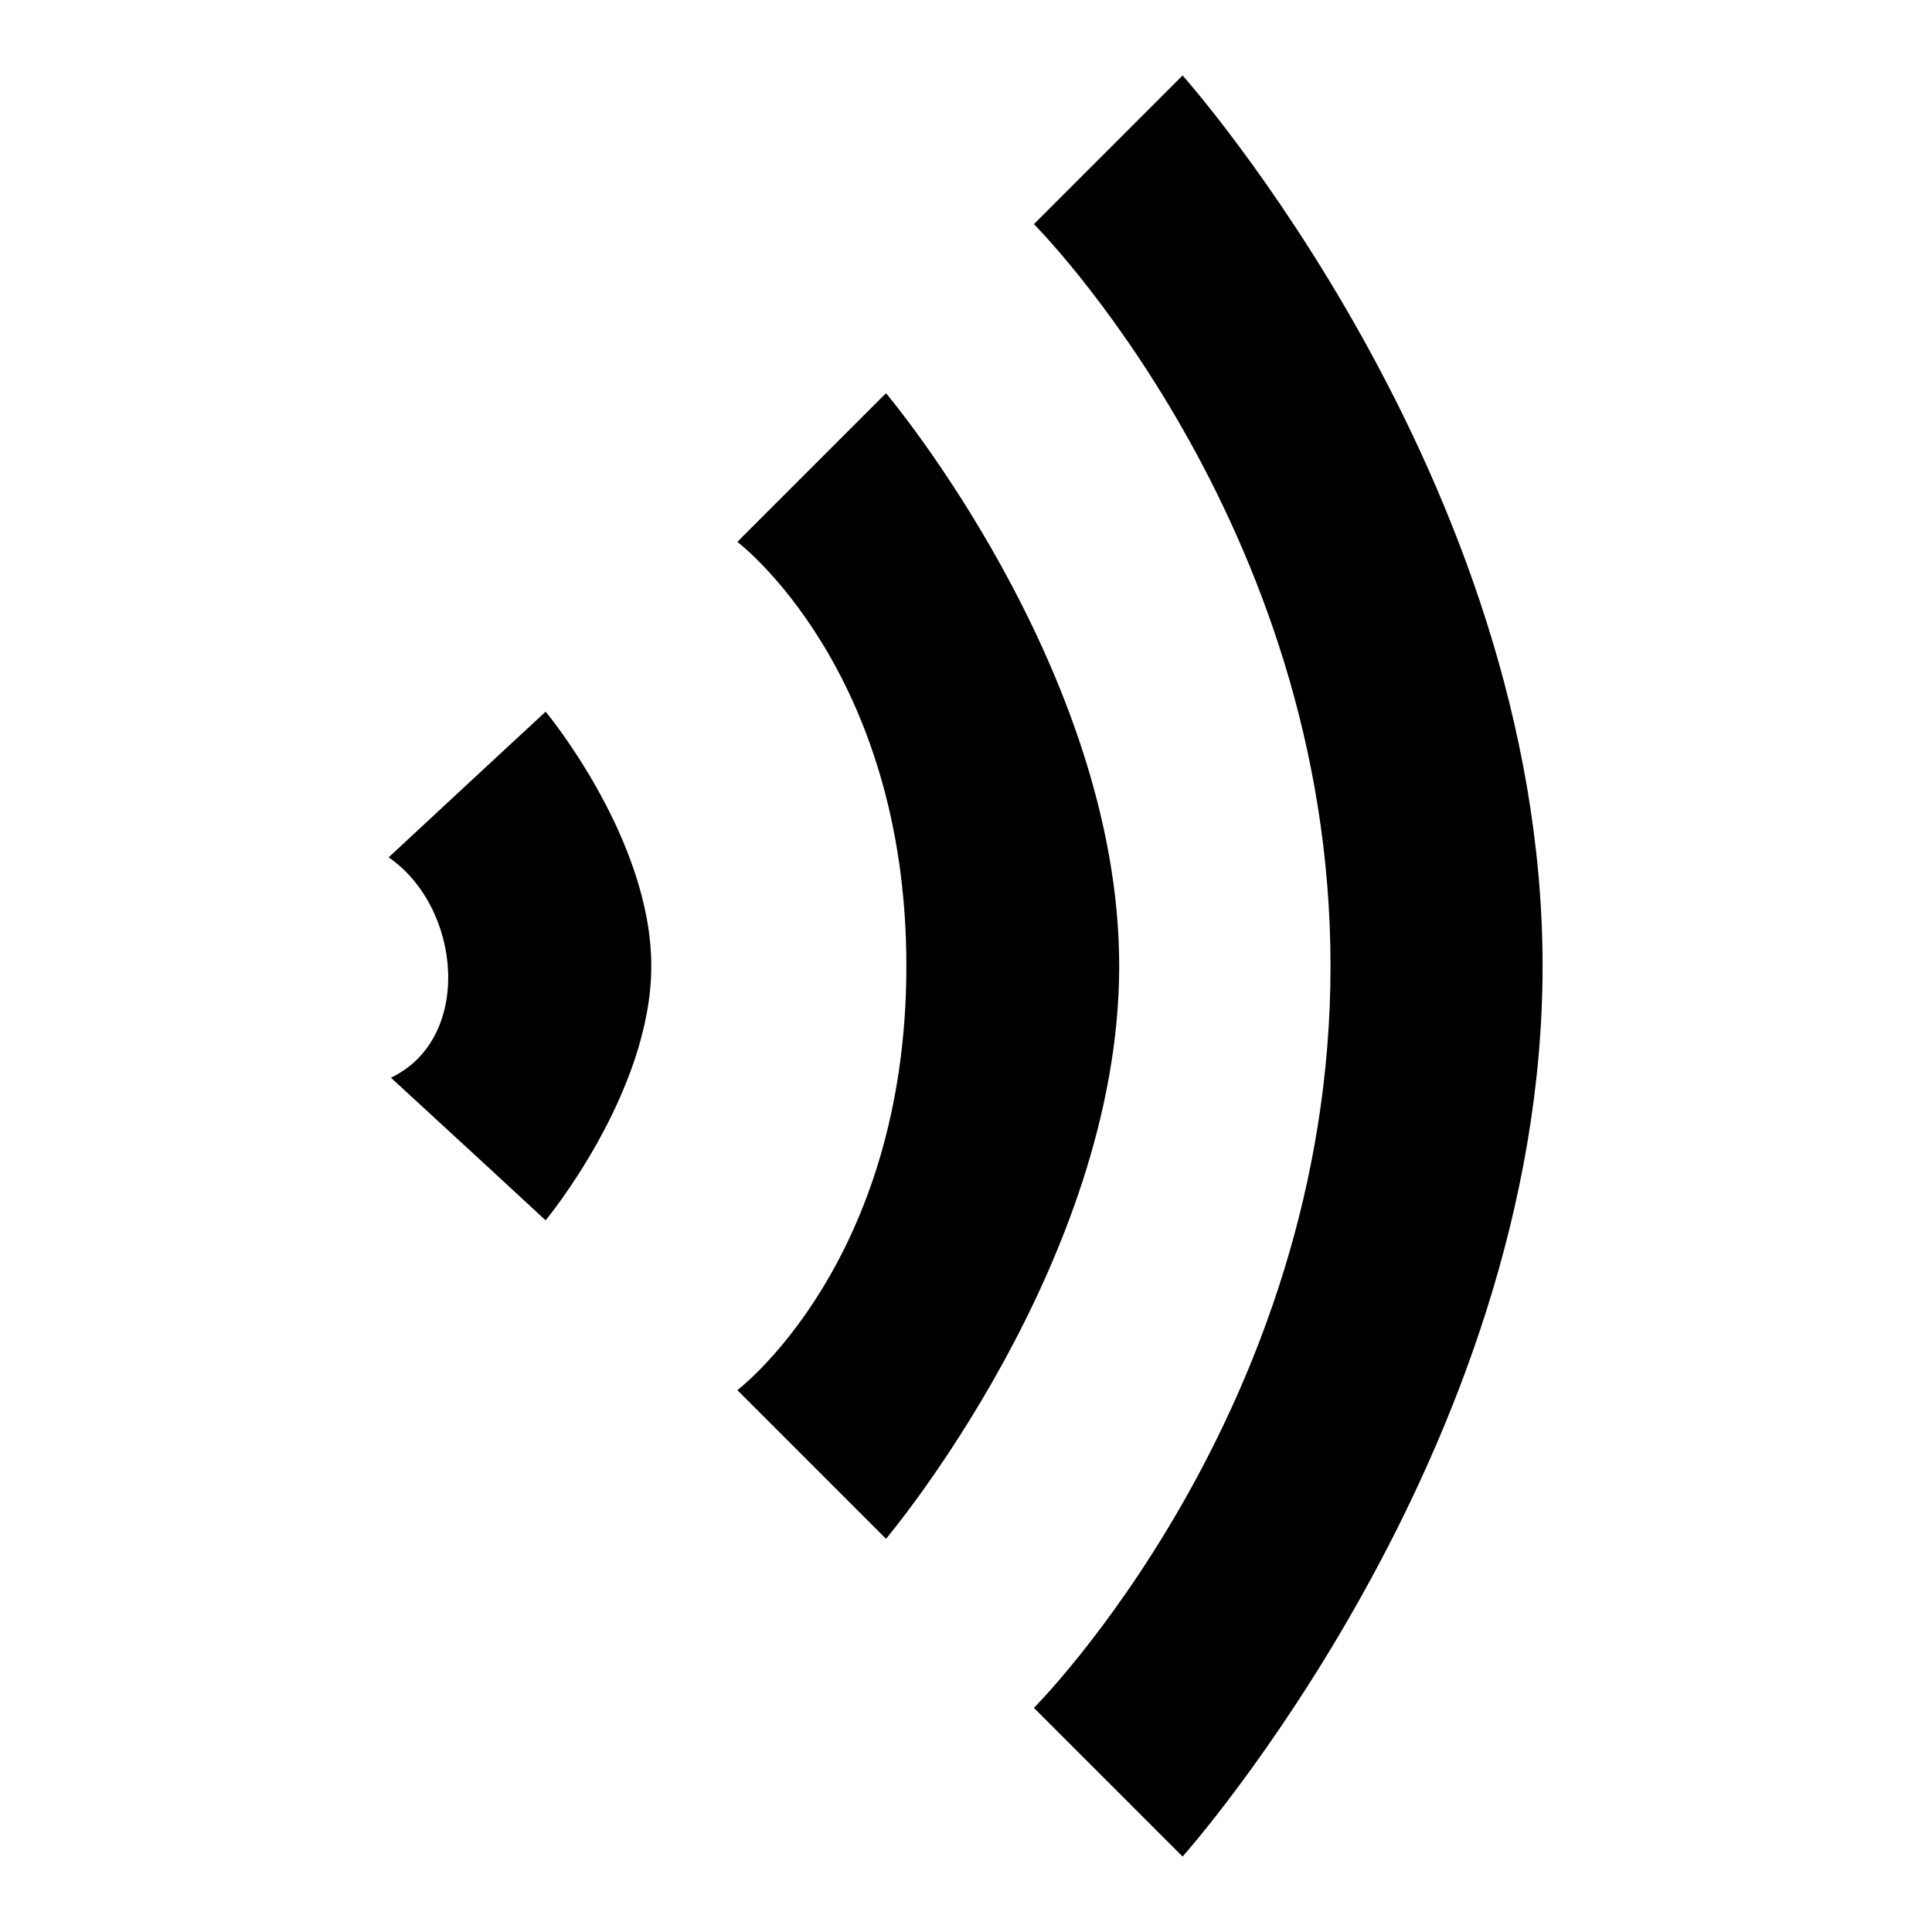
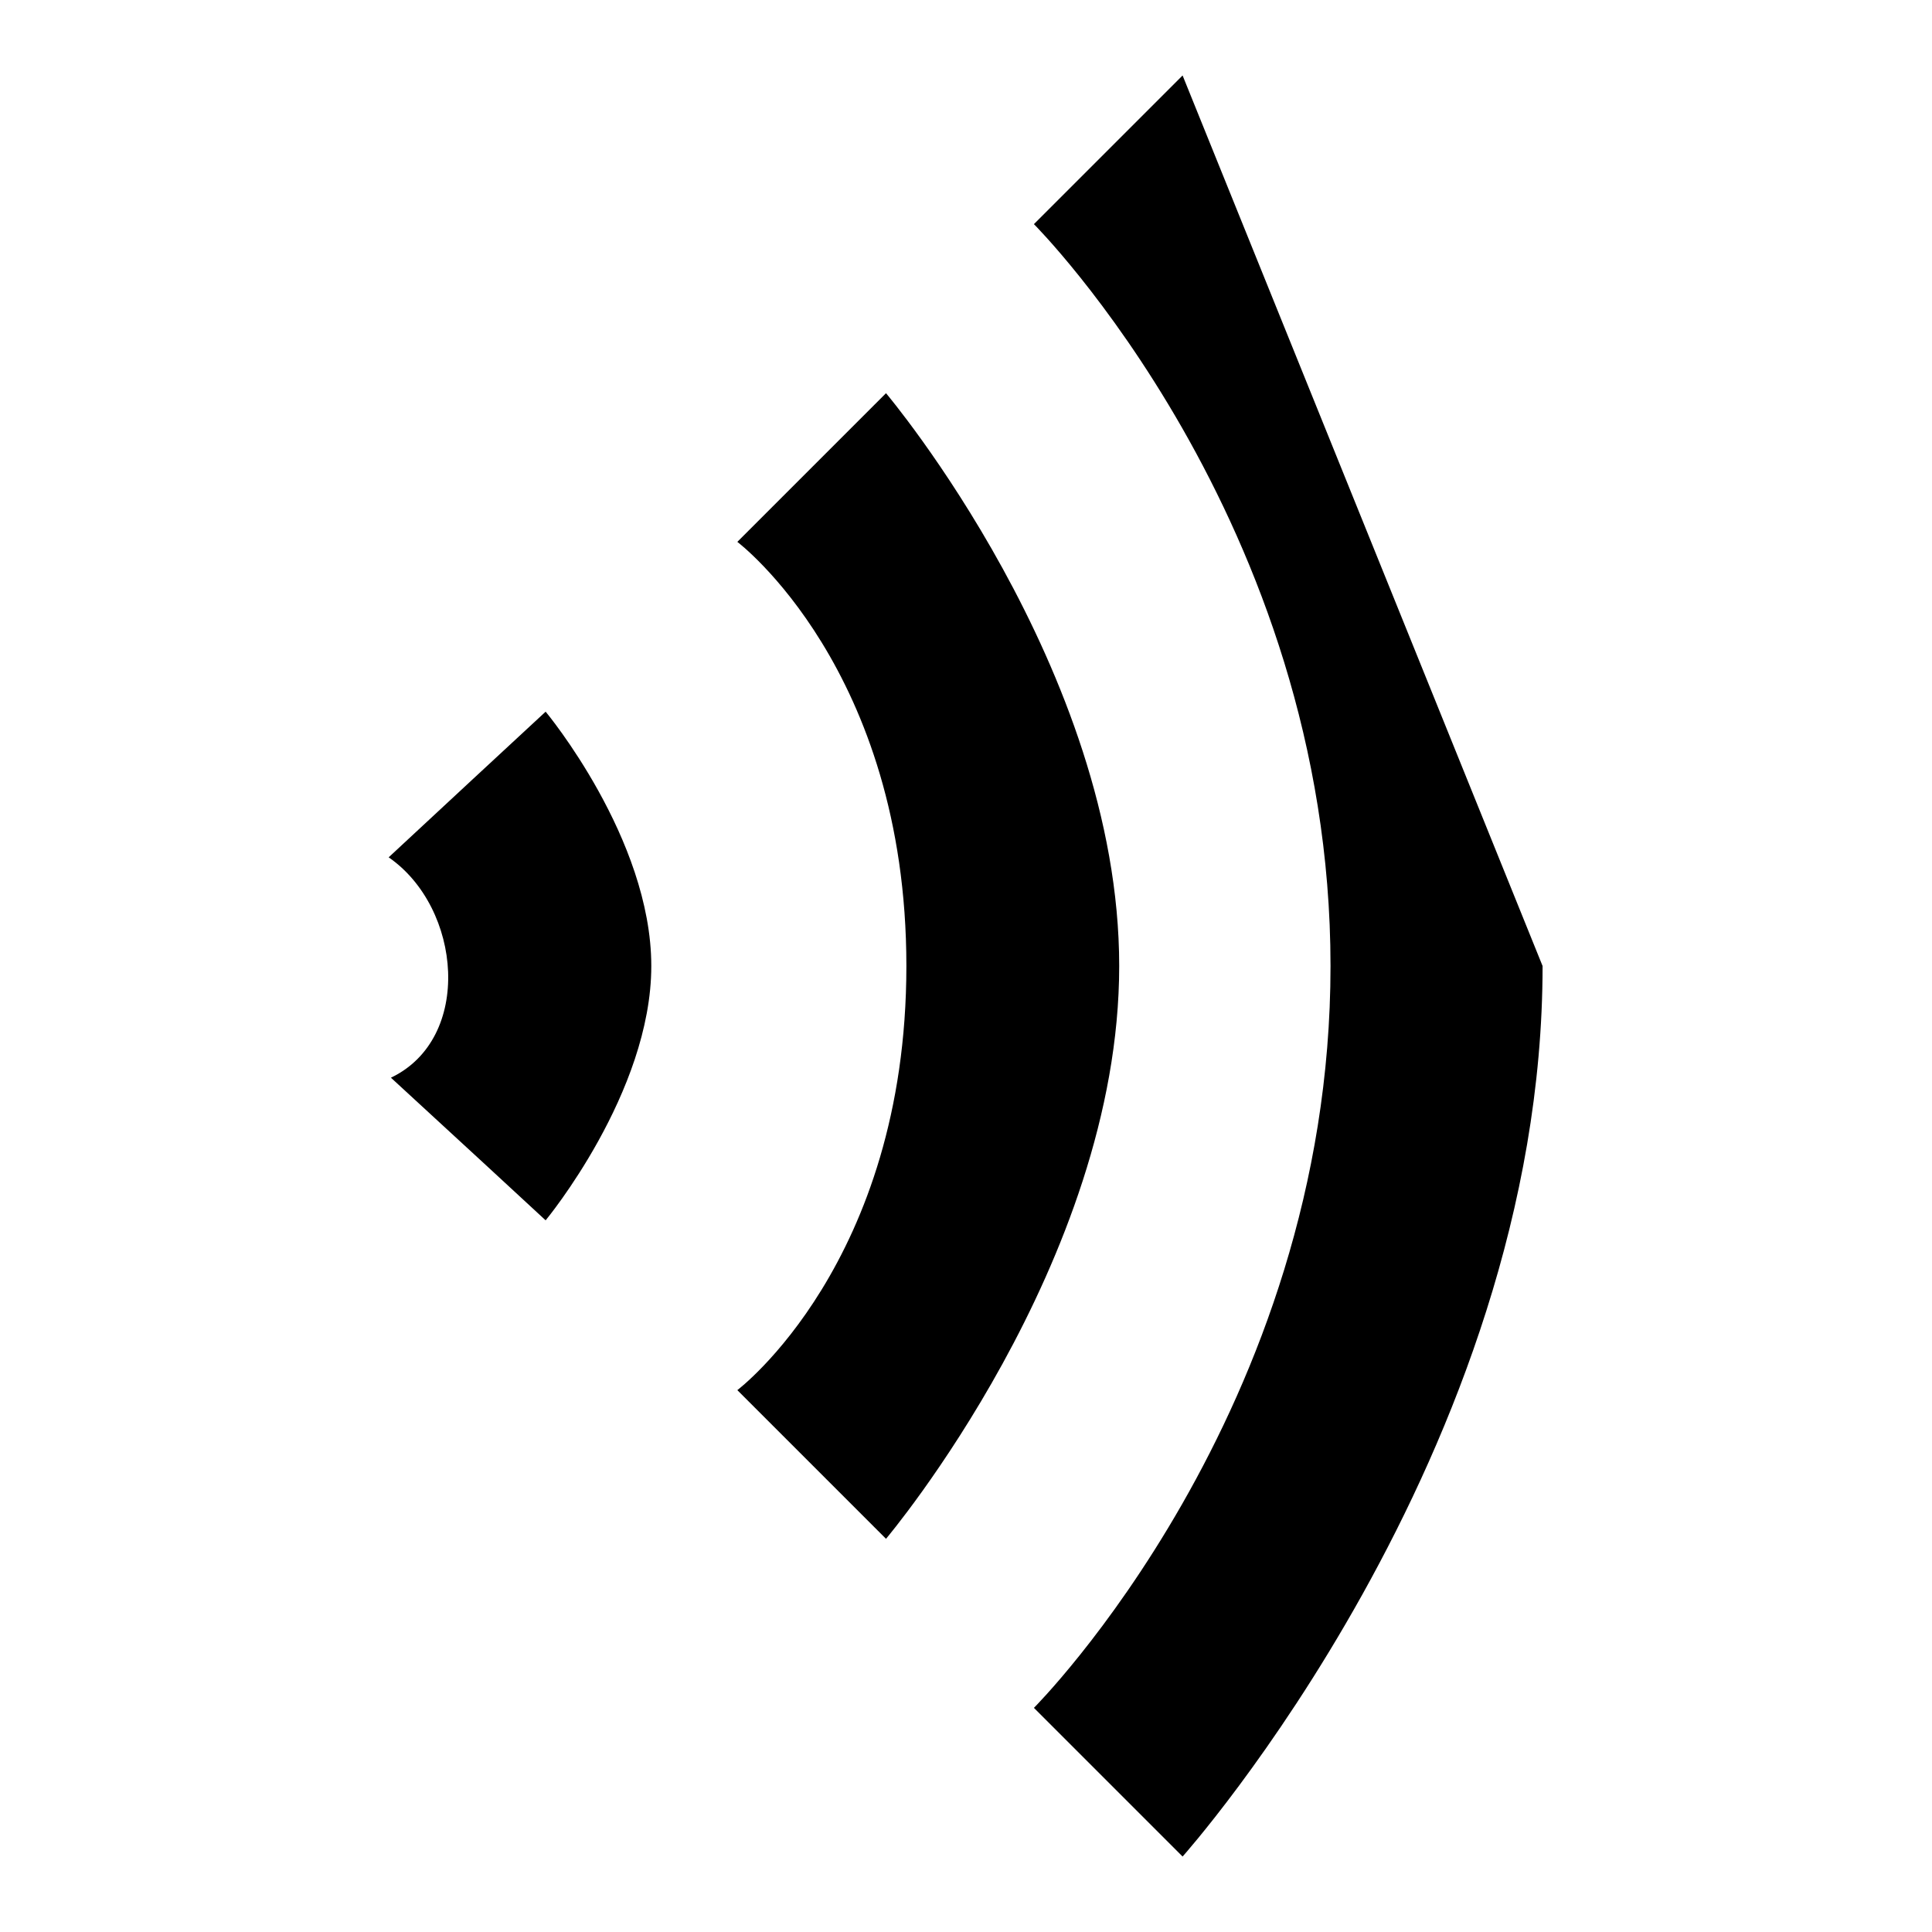
<svg xmlns="http://www.w3.org/2000/svg" version="1.1" x="0px" y="0px" viewBox="0 0 256 256" enable-background="new 0 0 256 256" xml:space="preserve">
  <g>
    <g>
-       <path fill="#000000" d="M51.5,113.6c9.7,6.7,11.2,24,0.3,29.2l12.6,11.6l7.9,7.3c0,0,14-16.9,14-33.7c0-16.9-14-33.7-14-33.7S53.3,111.9,51.5,113.6z M117.4,52.1L97.7,71.8c0,0,22.4,16.9,22.4,56.2c0,39.3-22.4,56.2-22.4,56.2l19.7,19.7c0,0,30.9-36.6,30.9-75.9C148.3,88.7,117.4,52.1,117.4,52.1z M156.7,10L137,29.7c0,0,39.3,39.3,39.3,98.3c0,59-39.3,98.3-39.3,98.3l19.7,19.7c0,0,47.7-53.4,47.7-118S156.7,10,156.7,10z" />
+       <path fill="#000000" d="M51.5,113.6c9.7,6.7,11.2,24,0.3,29.2l12.6,11.6l7.9,7.3c0,0,14-16.9,14-33.7c0-16.9-14-33.7-14-33.7S53.3,111.9,51.5,113.6z M117.4,52.1L97.7,71.8c0,0,22.4,16.9,22.4,56.2c0,39.3-22.4,56.2-22.4,56.2l19.7,19.7c0,0,30.9-36.6,30.9-75.9C148.3,88.7,117.4,52.1,117.4,52.1z M156.7,10L137,29.7c0,0,39.3,39.3,39.3,98.3c0,59-39.3,98.3-39.3,98.3l19.7,19.7c0,0,47.7-53.4,47.7-118z" />
    </g>
  </g>
</svg>